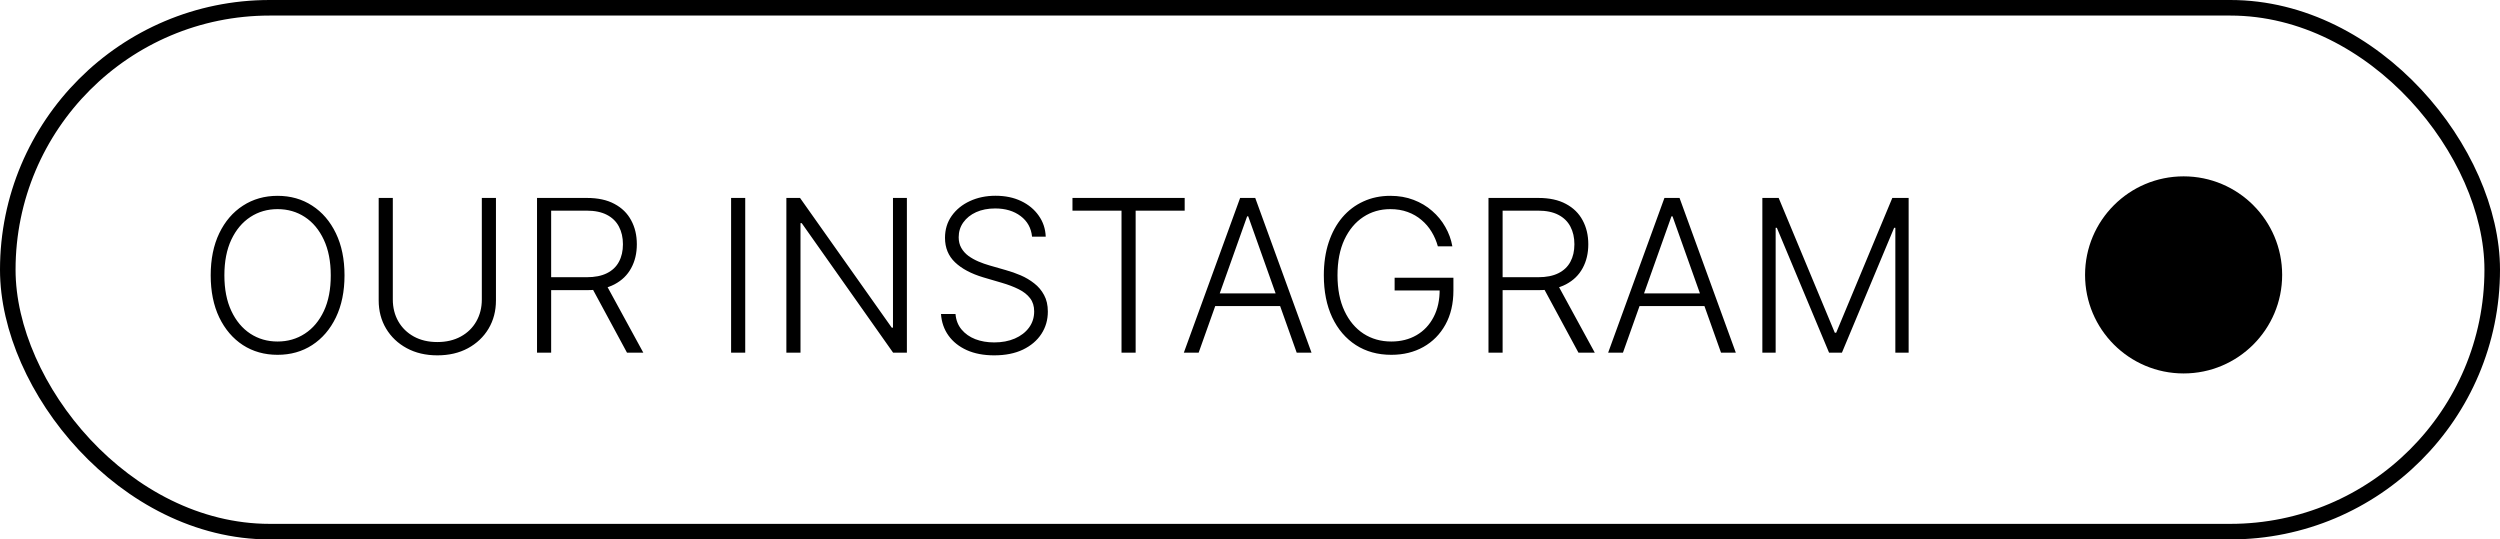
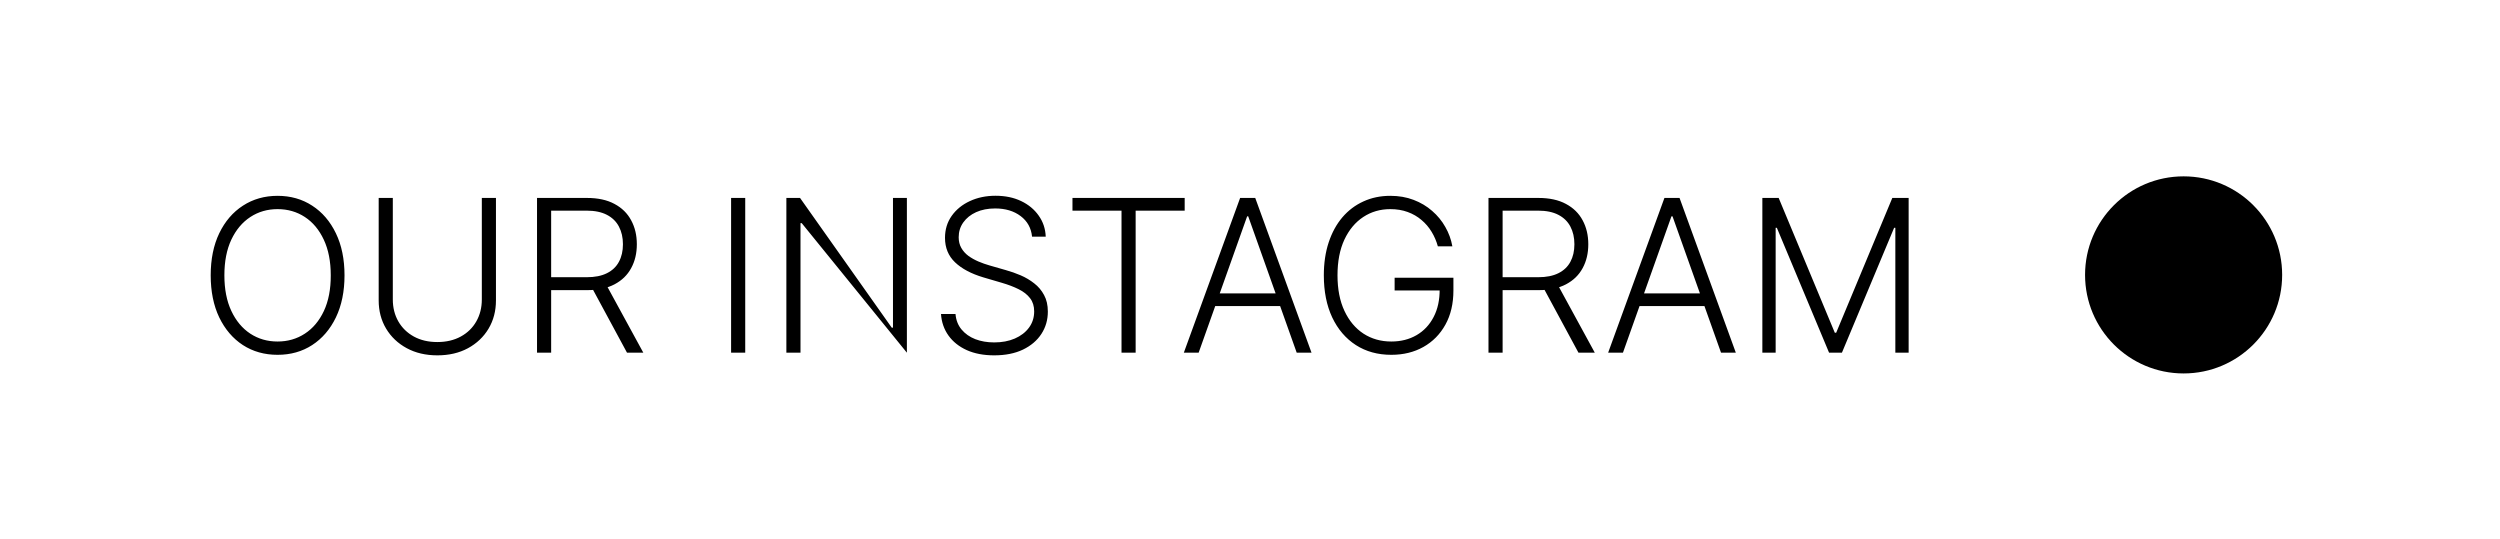
<svg xmlns="http://www.w3.org/2000/svg" width="241" height="52" viewBox="0 0 241 52" fill="none">
-   <rect x="0.75" y="0.75" width="239.5" height="50.5" rx="25.25" stroke="black" stroke-width="1.5" />
-   <path d="M33.211 26.541C33.211 28.095 32.934 29.448 32.381 30.598C31.827 31.744 31.065 32.633 30.093 33.264C29.127 33.891 28.015 34.204 26.757 34.204C25.5 34.204 24.385 33.891 23.414 33.264C22.448 32.633 21.688 31.744 21.134 30.598C20.585 29.448 20.311 28.095 20.311 26.541C20.311 24.987 20.585 23.637 21.134 22.491C21.688 21.34 22.45 20.452 23.421 19.825C24.393 19.194 25.505 18.878 26.757 18.878C28.015 18.878 29.127 19.194 30.093 19.825C31.065 20.452 31.827 21.34 32.381 22.491C32.934 23.637 33.211 24.987 33.211 26.541ZM31.885 26.541C31.885 25.206 31.662 24.062 31.215 23.11C30.768 22.154 30.159 21.423 29.387 20.918C28.615 20.413 27.738 20.16 26.757 20.16C25.781 20.16 24.907 20.413 24.135 20.918C23.363 21.423 22.751 22.151 22.3 23.103C21.853 24.055 21.63 25.201 21.63 26.541C21.63 27.877 21.853 29.02 22.3 29.972C22.746 30.924 23.356 31.655 24.128 32.164C24.9 32.669 25.776 32.922 26.757 32.922C27.738 32.922 28.615 32.669 29.387 32.164C30.164 31.659 30.776 30.931 31.223 29.979C31.669 29.023 31.89 27.877 31.885 26.541ZM46.448 19.082H47.81V28.959C47.81 29.974 47.572 30.883 47.096 31.684C46.62 32.48 45.957 33.109 45.108 33.57C44.263 34.027 43.279 34.255 42.157 34.255C41.041 34.255 40.057 34.024 39.208 33.563C38.358 33.102 37.695 32.473 37.219 31.676C36.743 30.88 36.505 29.974 36.505 28.959V19.082H37.867V28.865C37.867 29.656 38.044 30.363 38.399 30.984C38.754 31.601 39.251 32.087 39.892 32.441C40.538 32.796 41.293 32.973 42.157 32.973C43.022 32.973 43.777 32.796 44.423 32.441C45.069 32.087 45.566 31.601 45.916 30.984C46.27 30.363 46.448 29.656 46.448 28.865V19.082ZM51.769 34V19.082H56.583C57.642 19.082 58.526 19.274 59.235 19.658C59.949 20.037 60.485 20.564 60.844 21.238C61.209 21.909 61.391 22.678 61.391 23.547C61.391 24.417 61.209 25.184 60.844 25.849C60.485 26.515 59.951 27.034 59.242 27.408C58.533 27.782 57.654 27.969 56.605 27.969H52.504V26.723H56.569C57.346 26.723 57.992 26.595 58.506 26.337C59.026 26.08 59.412 25.713 59.664 25.237C59.922 24.762 60.051 24.198 60.051 23.547C60.051 22.897 59.922 22.329 59.664 21.843C59.407 21.353 59.019 20.974 58.499 20.707C57.984 20.44 57.334 20.306 56.547 20.306H53.131V34H51.769ZM58.346 27.27L62.017 34H60.444L56.809 27.27H58.346ZM71.84 19.082V34H70.478V19.082H71.84ZM87.424 19.082V34H86.098L77.284 21.508H77.168V34H75.806V19.082H77.124L85.967 31.589H86.083V19.082H87.424ZM99.49 22.812C99.407 21.982 99.04 21.321 98.39 20.831C97.739 20.34 96.921 20.095 95.935 20.095C95.241 20.095 94.629 20.214 94.099 20.452C93.575 20.69 93.162 21.02 92.861 21.442C92.565 21.86 92.417 22.336 92.417 22.87C92.417 23.263 92.502 23.608 92.672 23.904C92.842 24.201 93.07 24.456 93.356 24.669C93.648 24.878 93.968 25.058 94.318 25.208C94.672 25.359 95.029 25.485 95.389 25.587L96.962 26.039C97.438 26.17 97.914 26.337 98.39 26.541C98.866 26.745 99.3 27.003 99.694 27.313C100.092 27.619 100.41 27.996 100.648 28.442C100.891 28.884 101.012 29.416 101.012 30.038C101.012 30.834 100.806 31.55 100.393 32.186C99.98 32.822 99.388 33.327 98.615 33.701C97.843 34.07 96.918 34.255 95.84 34.255C94.825 34.255 93.944 34.087 93.196 33.752C92.448 33.412 91.861 32.944 91.433 32.346C91.006 31.749 90.766 31.057 90.712 30.271H92.111C92.159 30.858 92.354 31.356 92.694 31.764C93.034 32.172 93.475 32.483 94.019 32.696C94.563 32.905 95.17 33.009 95.84 33.009C96.583 33.009 97.244 32.886 97.822 32.638C98.404 32.385 98.861 32.036 99.191 31.589C99.526 31.137 99.694 30.613 99.694 30.016C99.694 29.511 99.562 29.088 99.3 28.748C99.038 28.404 98.671 28.115 98.2 27.881C97.734 27.648 97.193 27.442 96.576 27.262L94.791 26.738C93.621 26.388 92.713 25.905 92.067 25.288C91.421 24.672 91.098 23.885 91.098 22.928C91.098 22.127 91.312 21.423 91.739 20.816C92.172 20.204 92.754 19.728 93.488 19.388C94.226 19.044 95.054 18.871 95.971 18.871C96.899 18.871 97.72 19.041 98.433 19.381C99.147 19.721 99.713 20.19 100.131 20.787C100.553 21.379 100.779 22.054 100.808 22.812H99.49ZM103.386 20.306V19.082H114.203V20.306H109.476V34H108.114V20.306H103.386ZM115.549 34H114.121L119.548 19.082H121.005L126.431 34H125.003L120.327 20.852H120.225L115.549 34ZM116.576 28.282H123.976V29.506H116.576V28.282ZM138.608 23.744C138.472 23.249 138.273 22.785 138.011 22.353C137.749 21.916 137.423 21.535 137.035 21.209C136.651 20.879 136.207 20.622 135.702 20.437C135.202 20.253 134.643 20.16 134.026 20.16C133.055 20.16 132.186 20.413 131.419 20.918C130.652 21.423 130.045 22.151 129.598 23.103C129.156 24.055 128.935 25.201 128.935 26.541C128.935 27.877 129.158 29.02 129.605 29.972C130.052 30.924 130.664 31.655 131.441 32.164C132.222 32.669 133.116 32.922 134.121 32.922C135.039 32.922 135.85 32.718 136.554 32.31C137.258 31.902 137.807 31.32 138.2 30.562C138.598 29.804 138.793 28.904 138.783 27.86L139.22 27.998H134.442V26.774H140.109V27.998C140.109 29.27 139.851 30.37 139.336 31.298C138.822 32.225 138.115 32.941 137.217 33.446C136.318 33.951 135.287 34.204 134.121 34.204C132.82 34.204 131.681 33.891 130.705 33.264C129.729 32.633 128.969 31.744 128.425 30.598C127.886 29.448 127.617 28.095 127.617 26.541C127.617 25.371 127.772 24.315 128.083 23.373C128.394 22.431 128.833 21.625 129.401 20.954C129.974 20.284 130.652 19.772 131.433 19.418C132.215 19.058 133.08 18.878 134.026 18.878C134.842 18.878 135.588 19.007 136.263 19.265C136.942 19.522 137.54 19.876 138.054 20.328C138.574 20.775 138.999 21.292 139.329 21.88C139.664 22.462 139.89 23.084 140.007 23.744H138.608ZM143.49 34V19.082H148.305C149.363 19.082 150.247 19.274 150.956 19.658C151.67 20.037 152.207 20.564 152.566 21.238C152.93 21.909 153.112 22.678 153.112 23.547C153.112 24.417 152.93 25.184 152.566 25.849C152.207 26.515 151.672 27.034 150.963 27.408C150.255 27.782 149.376 27.969 148.327 27.969H144.226V26.723H148.29C149.067 26.723 149.713 26.595 150.228 26.337C150.747 26.08 151.133 25.713 151.386 25.237C151.643 24.762 151.772 24.198 151.772 23.547C151.772 22.897 151.643 22.329 151.386 21.843C151.129 21.353 150.74 20.974 150.221 20.707C149.706 20.44 149.055 20.306 148.268 20.306H144.852V34H143.49ZM150.068 27.27L153.739 34H152.165L148.531 27.27H150.068ZM156.452 34H155.024L160.451 19.082H161.908L167.334 34H165.907L161.23 20.852H161.128L156.452 34ZM157.479 28.282H164.879V29.506H157.479V28.282ZM169.891 19.082H171.464L176.876 32.077H177.007L182.419 19.082H183.993V34H182.711V21.96H182.594L177.561 34H176.323L171.289 21.96H171.173V34H169.891V19.082Z" fill="black" />
+   <path d="M33.211 26.541C33.211 28.095 32.934 29.448 32.381 30.598C31.827 31.744 31.065 32.633 30.093 33.264C29.127 33.891 28.015 34.204 26.757 34.204C25.5 34.204 24.385 33.891 23.414 33.264C22.448 32.633 21.688 31.744 21.134 30.598C20.585 29.448 20.311 28.095 20.311 26.541C20.311 24.987 20.585 23.637 21.134 22.491C21.688 21.34 22.45 20.452 23.421 19.825C24.393 19.194 25.505 18.878 26.757 18.878C28.015 18.878 29.127 19.194 30.093 19.825C31.065 20.452 31.827 21.34 32.381 22.491C32.934 23.637 33.211 24.987 33.211 26.541ZM31.885 26.541C31.885 25.206 31.662 24.062 31.215 23.11C30.768 22.154 30.159 21.423 29.387 20.918C28.615 20.413 27.738 20.16 26.757 20.16C25.781 20.16 24.907 20.413 24.135 20.918C23.363 21.423 22.751 22.151 22.3 23.103C21.853 24.055 21.63 25.201 21.63 26.541C21.63 27.877 21.853 29.02 22.3 29.972C22.746 30.924 23.356 31.655 24.128 32.164C24.9 32.669 25.776 32.922 26.757 32.922C27.738 32.922 28.615 32.669 29.387 32.164C30.164 31.659 30.776 30.931 31.223 29.979C31.669 29.023 31.89 27.877 31.885 26.541ZM46.448 19.082H47.81V28.959C47.81 29.974 47.572 30.883 47.096 31.684C46.62 32.48 45.957 33.109 45.108 33.57C44.263 34.027 43.279 34.255 42.157 34.255C41.041 34.255 40.057 34.024 39.208 33.563C38.358 33.102 37.695 32.473 37.219 31.676C36.743 30.88 36.505 29.974 36.505 28.959V19.082H37.867V28.865C37.867 29.656 38.044 30.363 38.399 30.984C38.754 31.601 39.251 32.087 39.892 32.441C40.538 32.796 41.293 32.973 42.157 32.973C43.022 32.973 43.777 32.796 44.423 32.441C45.069 32.087 45.566 31.601 45.916 30.984C46.27 30.363 46.448 29.656 46.448 28.865V19.082ZM51.769 34V19.082H56.583C57.642 19.082 58.526 19.274 59.235 19.658C59.949 20.037 60.485 20.564 60.844 21.238C61.209 21.909 61.391 22.678 61.391 23.547C61.391 24.417 61.209 25.184 60.844 25.849C60.485 26.515 59.951 27.034 59.242 27.408C58.533 27.782 57.654 27.969 56.605 27.969H52.504V26.723H56.569C57.346 26.723 57.992 26.595 58.506 26.337C59.026 26.08 59.412 25.713 59.664 25.237C59.922 24.762 60.051 24.198 60.051 23.547C60.051 22.897 59.922 22.329 59.664 21.843C59.407 21.353 59.019 20.974 58.499 20.707C57.984 20.44 57.334 20.306 56.547 20.306H53.131V34H51.769ZM58.346 27.27L62.017 34H60.444L56.809 27.27H58.346ZM71.84 19.082V34H70.478V19.082H71.84ZM87.424 19.082V34L77.284 21.508H77.168V34H75.806V19.082H77.124L85.967 31.589H86.083V19.082H87.424ZM99.49 22.812C99.407 21.982 99.04 21.321 98.39 20.831C97.739 20.34 96.921 20.095 95.935 20.095C95.241 20.095 94.629 20.214 94.099 20.452C93.575 20.69 93.162 21.02 92.861 21.442C92.565 21.86 92.417 22.336 92.417 22.87C92.417 23.263 92.502 23.608 92.672 23.904C92.842 24.201 93.07 24.456 93.356 24.669C93.648 24.878 93.968 25.058 94.318 25.208C94.672 25.359 95.029 25.485 95.389 25.587L96.962 26.039C97.438 26.17 97.914 26.337 98.39 26.541C98.866 26.745 99.3 27.003 99.694 27.313C100.092 27.619 100.41 27.996 100.648 28.442C100.891 28.884 101.012 29.416 101.012 30.038C101.012 30.834 100.806 31.55 100.393 32.186C99.98 32.822 99.388 33.327 98.615 33.701C97.843 34.07 96.918 34.255 95.84 34.255C94.825 34.255 93.944 34.087 93.196 33.752C92.448 33.412 91.861 32.944 91.433 32.346C91.006 31.749 90.766 31.057 90.712 30.271H92.111C92.159 30.858 92.354 31.356 92.694 31.764C93.034 32.172 93.475 32.483 94.019 32.696C94.563 32.905 95.17 33.009 95.84 33.009C96.583 33.009 97.244 32.886 97.822 32.638C98.404 32.385 98.861 32.036 99.191 31.589C99.526 31.137 99.694 30.613 99.694 30.016C99.694 29.511 99.562 29.088 99.3 28.748C99.038 28.404 98.671 28.115 98.2 27.881C97.734 27.648 97.193 27.442 96.576 27.262L94.791 26.738C93.621 26.388 92.713 25.905 92.067 25.288C91.421 24.672 91.098 23.885 91.098 22.928C91.098 22.127 91.312 21.423 91.739 20.816C92.172 20.204 92.754 19.728 93.488 19.388C94.226 19.044 95.054 18.871 95.971 18.871C96.899 18.871 97.72 19.041 98.433 19.381C99.147 19.721 99.713 20.19 100.131 20.787C100.553 21.379 100.779 22.054 100.808 22.812H99.49ZM103.386 20.306V19.082H114.203V20.306H109.476V34H108.114V20.306H103.386ZM115.549 34H114.121L119.548 19.082H121.005L126.431 34H125.003L120.327 20.852H120.225L115.549 34ZM116.576 28.282H123.976V29.506H116.576V28.282ZM138.608 23.744C138.472 23.249 138.273 22.785 138.011 22.353C137.749 21.916 137.423 21.535 137.035 21.209C136.651 20.879 136.207 20.622 135.702 20.437C135.202 20.253 134.643 20.16 134.026 20.16C133.055 20.16 132.186 20.413 131.419 20.918C130.652 21.423 130.045 22.151 129.598 23.103C129.156 24.055 128.935 25.201 128.935 26.541C128.935 27.877 129.158 29.02 129.605 29.972C130.052 30.924 130.664 31.655 131.441 32.164C132.222 32.669 133.116 32.922 134.121 32.922C135.039 32.922 135.85 32.718 136.554 32.31C137.258 31.902 137.807 31.32 138.2 30.562C138.598 29.804 138.793 28.904 138.783 27.86L139.22 27.998H134.442V26.774H140.109V27.998C140.109 29.27 139.851 30.37 139.336 31.298C138.822 32.225 138.115 32.941 137.217 33.446C136.318 33.951 135.287 34.204 134.121 34.204C132.82 34.204 131.681 33.891 130.705 33.264C129.729 32.633 128.969 31.744 128.425 30.598C127.886 29.448 127.617 28.095 127.617 26.541C127.617 25.371 127.772 24.315 128.083 23.373C128.394 22.431 128.833 21.625 129.401 20.954C129.974 20.284 130.652 19.772 131.433 19.418C132.215 19.058 133.08 18.878 134.026 18.878C134.842 18.878 135.588 19.007 136.263 19.265C136.942 19.522 137.54 19.876 138.054 20.328C138.574 20.775 138.999 21.292 139.329 21.88C139.664 22.462 139.89 23.084 140.007 23.744H138.608ZM143.49 34V19.082H148.305C149.363 19.082 150.247 19.274 150.956 19.658C151.67 20.037 152.207 20.564 152.566 21.238C152.93 21.909 153.112 22.678 153.112 23.547C153.112 24.417 152.93 25.184 152.566 25.849C152.207 26.515 151.672 27.034 150.963 27.408C150.255 27.782 149.376 27.969 148.327 27.969H144.226V26.723H148.29C149.067 26.723 149.713 26.595 150.228 26.337C150.747 26.08 151.133 25.713 151.386 25.237C151.643 24.762 151.772 24.198 151.772 23.547C151.772 22.897 151.643 22.329 151.386 21.843C151.129 21.353 150.74 20.974 150.221 20.707C149.706 20.44 149.055 20.306 148.268 20.306H144.852V34H143.49ZM150.068 27.27L153.739 34H152.165L148.531 27.27H150.068ZM156.452 34H155.024L160.451 19.082H161.908L167.334 34H165.907L161.23 20.852H161.128L156.452 34ZM157.479 28.282H164.879V29.506H157.479V28.282ZM169.891 19.082H171.464L176.876 32.077H177.007L182.419 19.082H183.993V34H182.711V21.96H182.594L177.561 34H176.323L171.289 21.96H171.173V34H169.891V19.082Z" fill="black" />
  <circle cx="210.5" cy="26.5" r="9.5" fill="black" />
</svg>